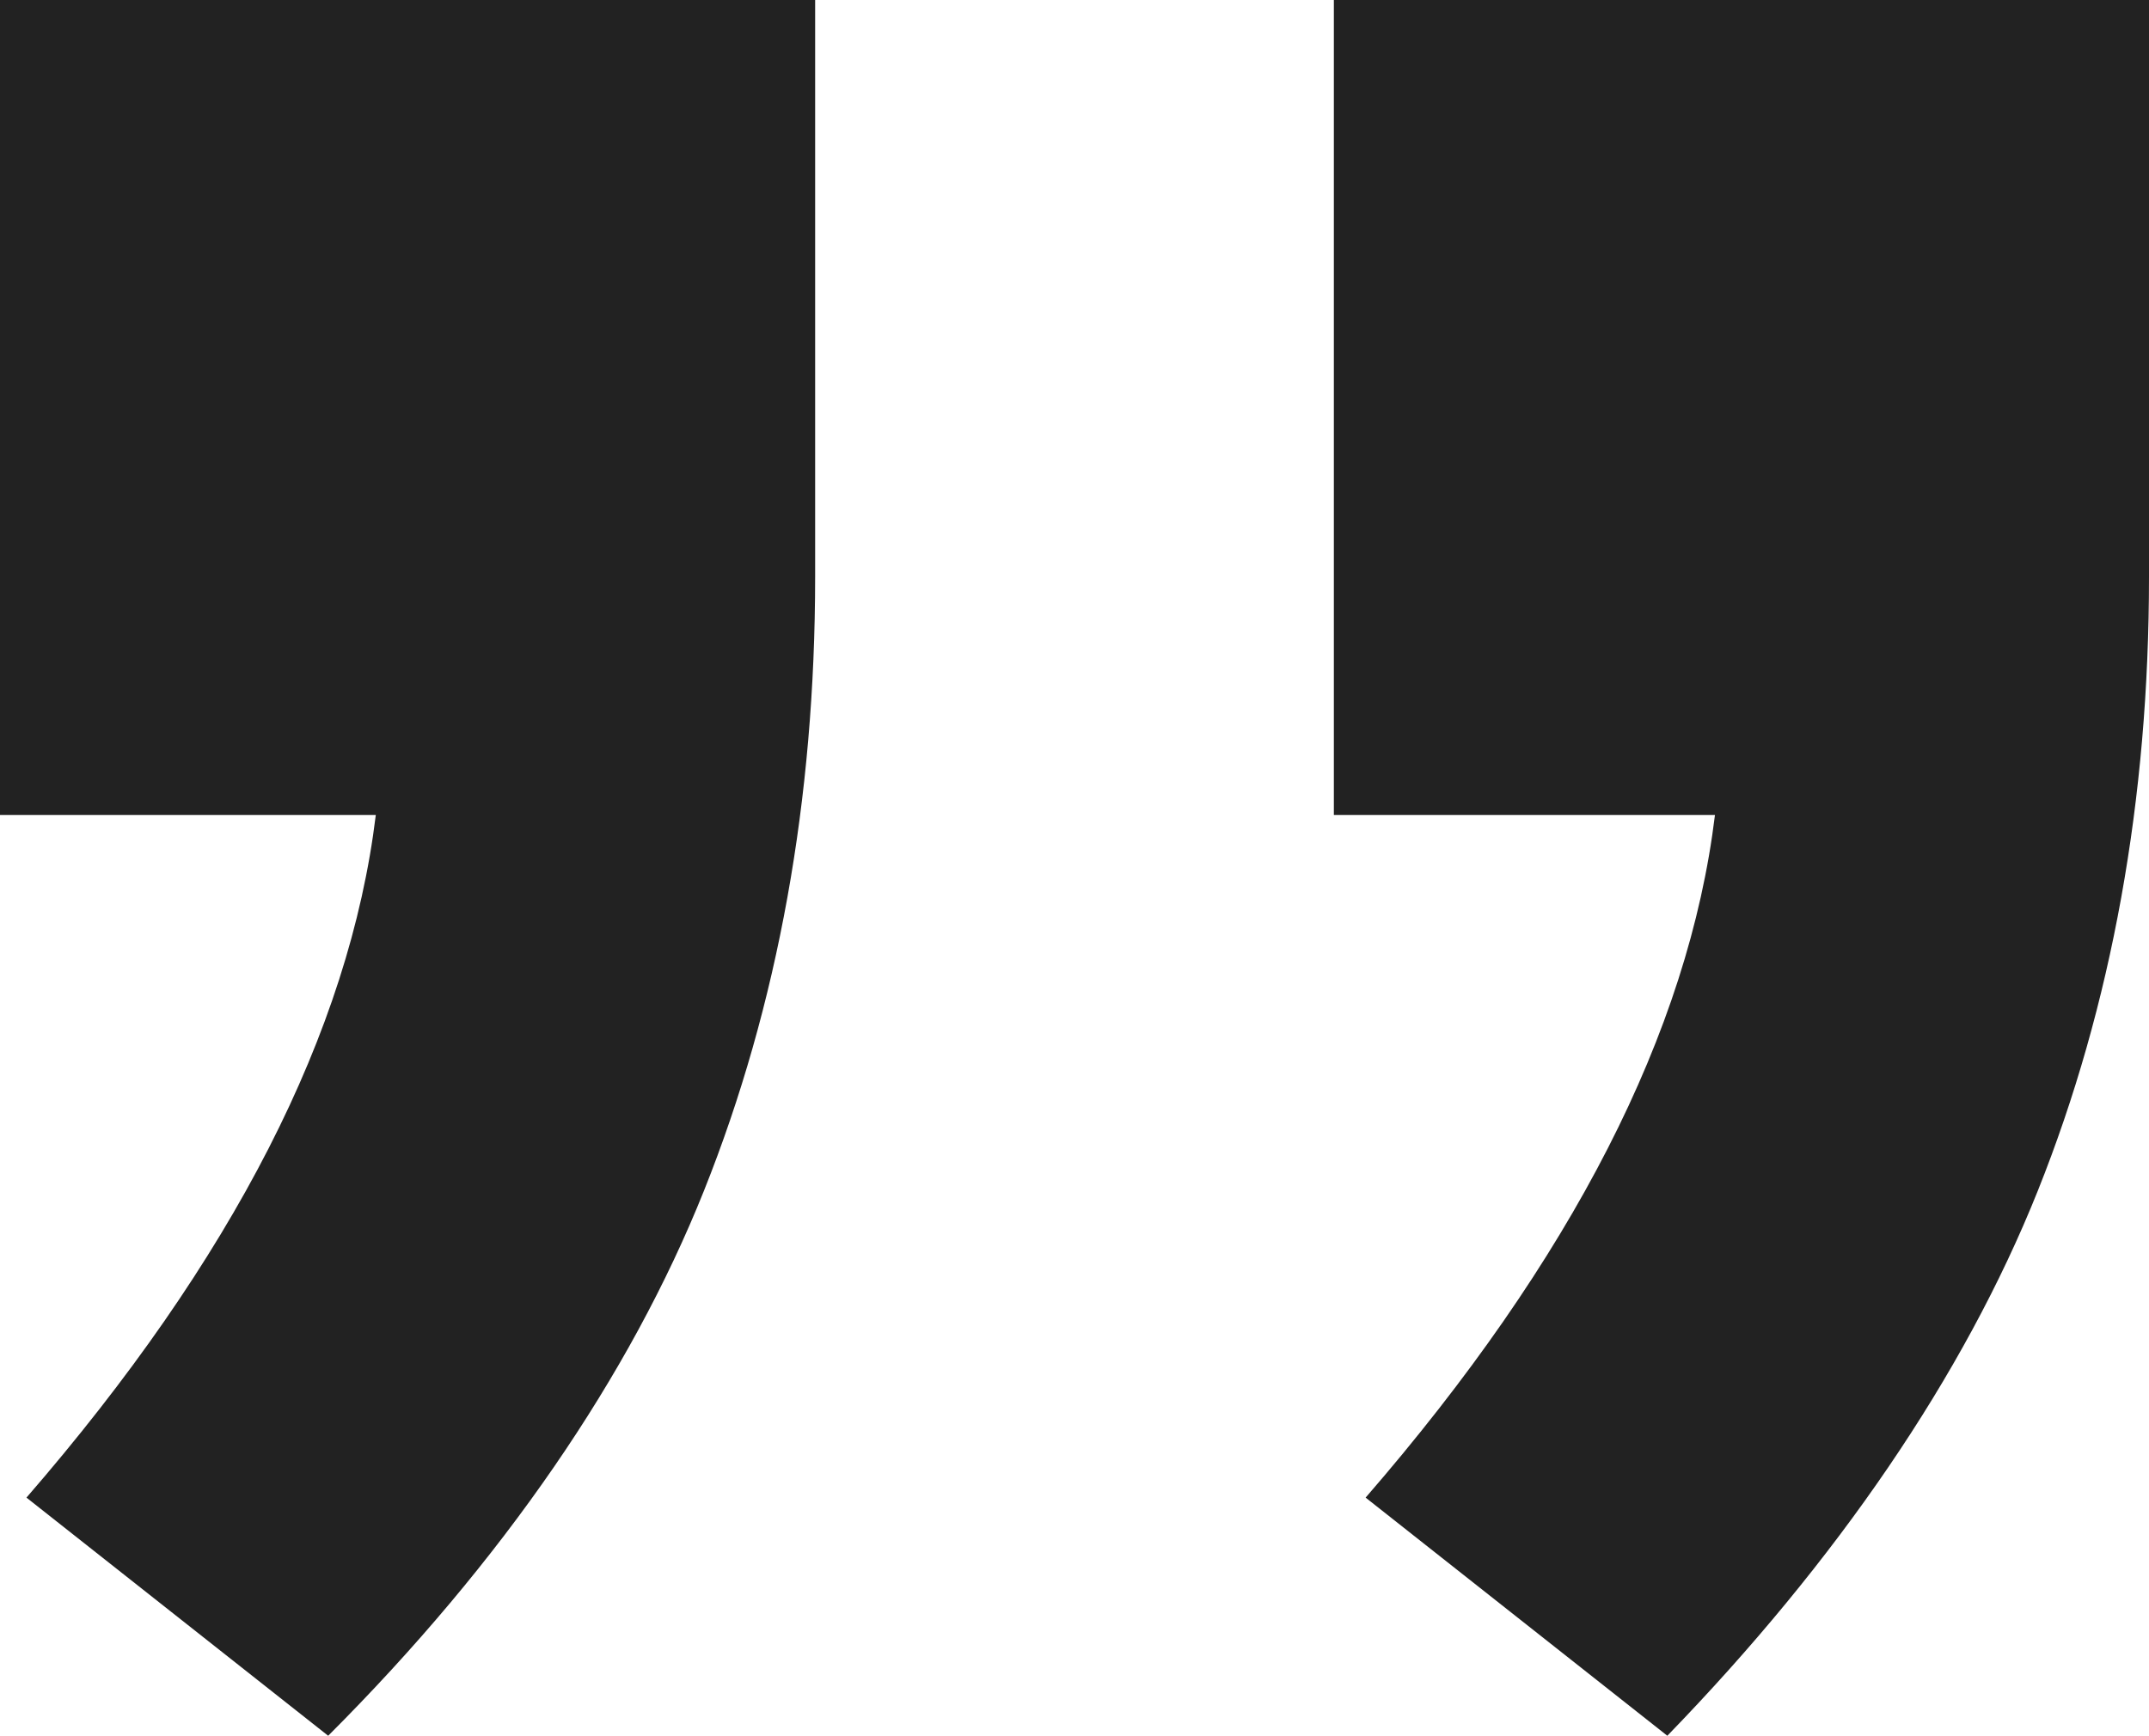
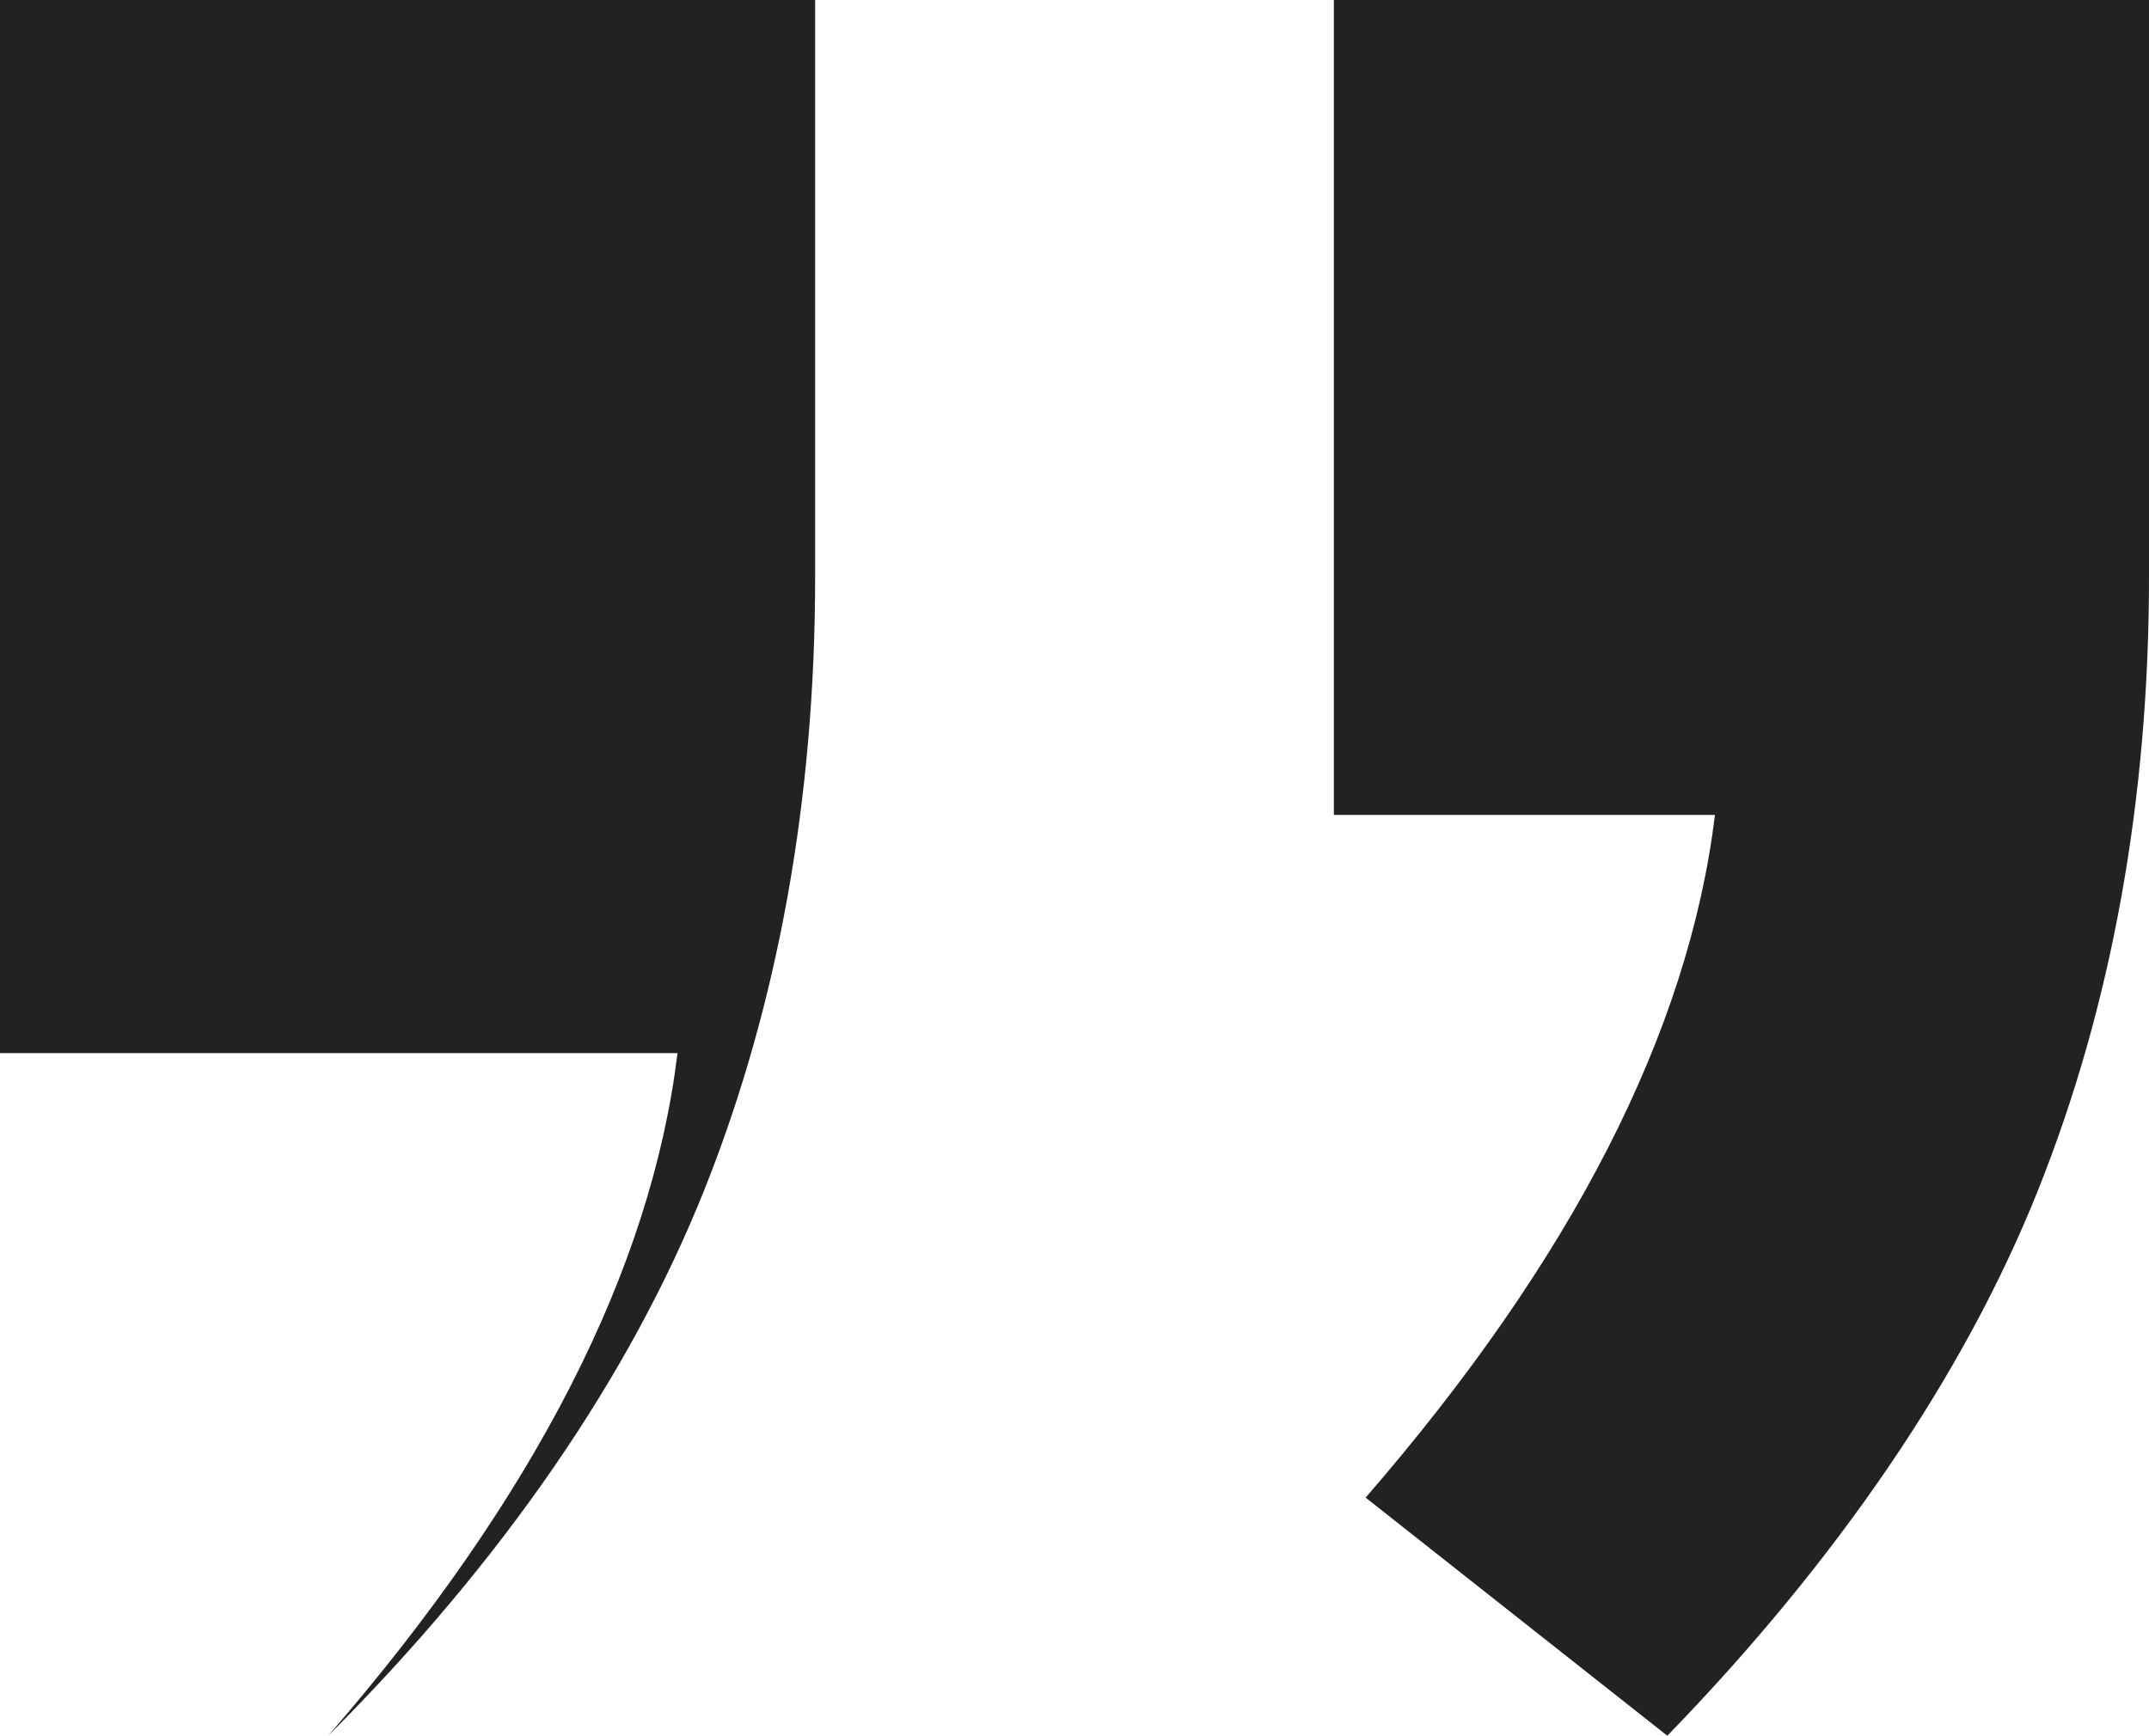
<svg xmlns="http://www.w3.org/2000/svg" viewBox="0 0 40.6 32.8" enable-background="new 0 0 40.6 32.8">
  <style type="text/css">.st0{fill:#222222;}</style>
-   <path d="M15.4 0v10.9c0 4.2-.7 8.1-2.1 11.6-1.4 3.5-3.8 7-7.1 10.3L.5 28.3c3.9-4.5 6.1-8.8 6.6-12.9H0V0h15.4zm25.2 0v10.9c0 4.2-.7 8.1-2.1 11.6-1.4 3.5-3.8 7-7 10.3l-5.7-4.5c3.9-4.5 6.1-8.8 6.6-12.9h-7.2V0h15.4z" class="st0" />
+   <path d="M15.4 0v10.9c0 4.2-.7 8.1-2.1 11.6-1.4 3.5-3.8 7-7.1 10.3c3.9-4.5 6.1-8.8 6.6-12.9H0V0h15.4zm25.2 0v10.9c0 4.2-.7 8.1-2.1 11.6-1.4 3.5-3.8 7-7 10.3l-5.7-4.5c3.9-4.5 6.1-8.8 6.6-12.9h-7.2V0h15.4z" class="st0" />
</svg>